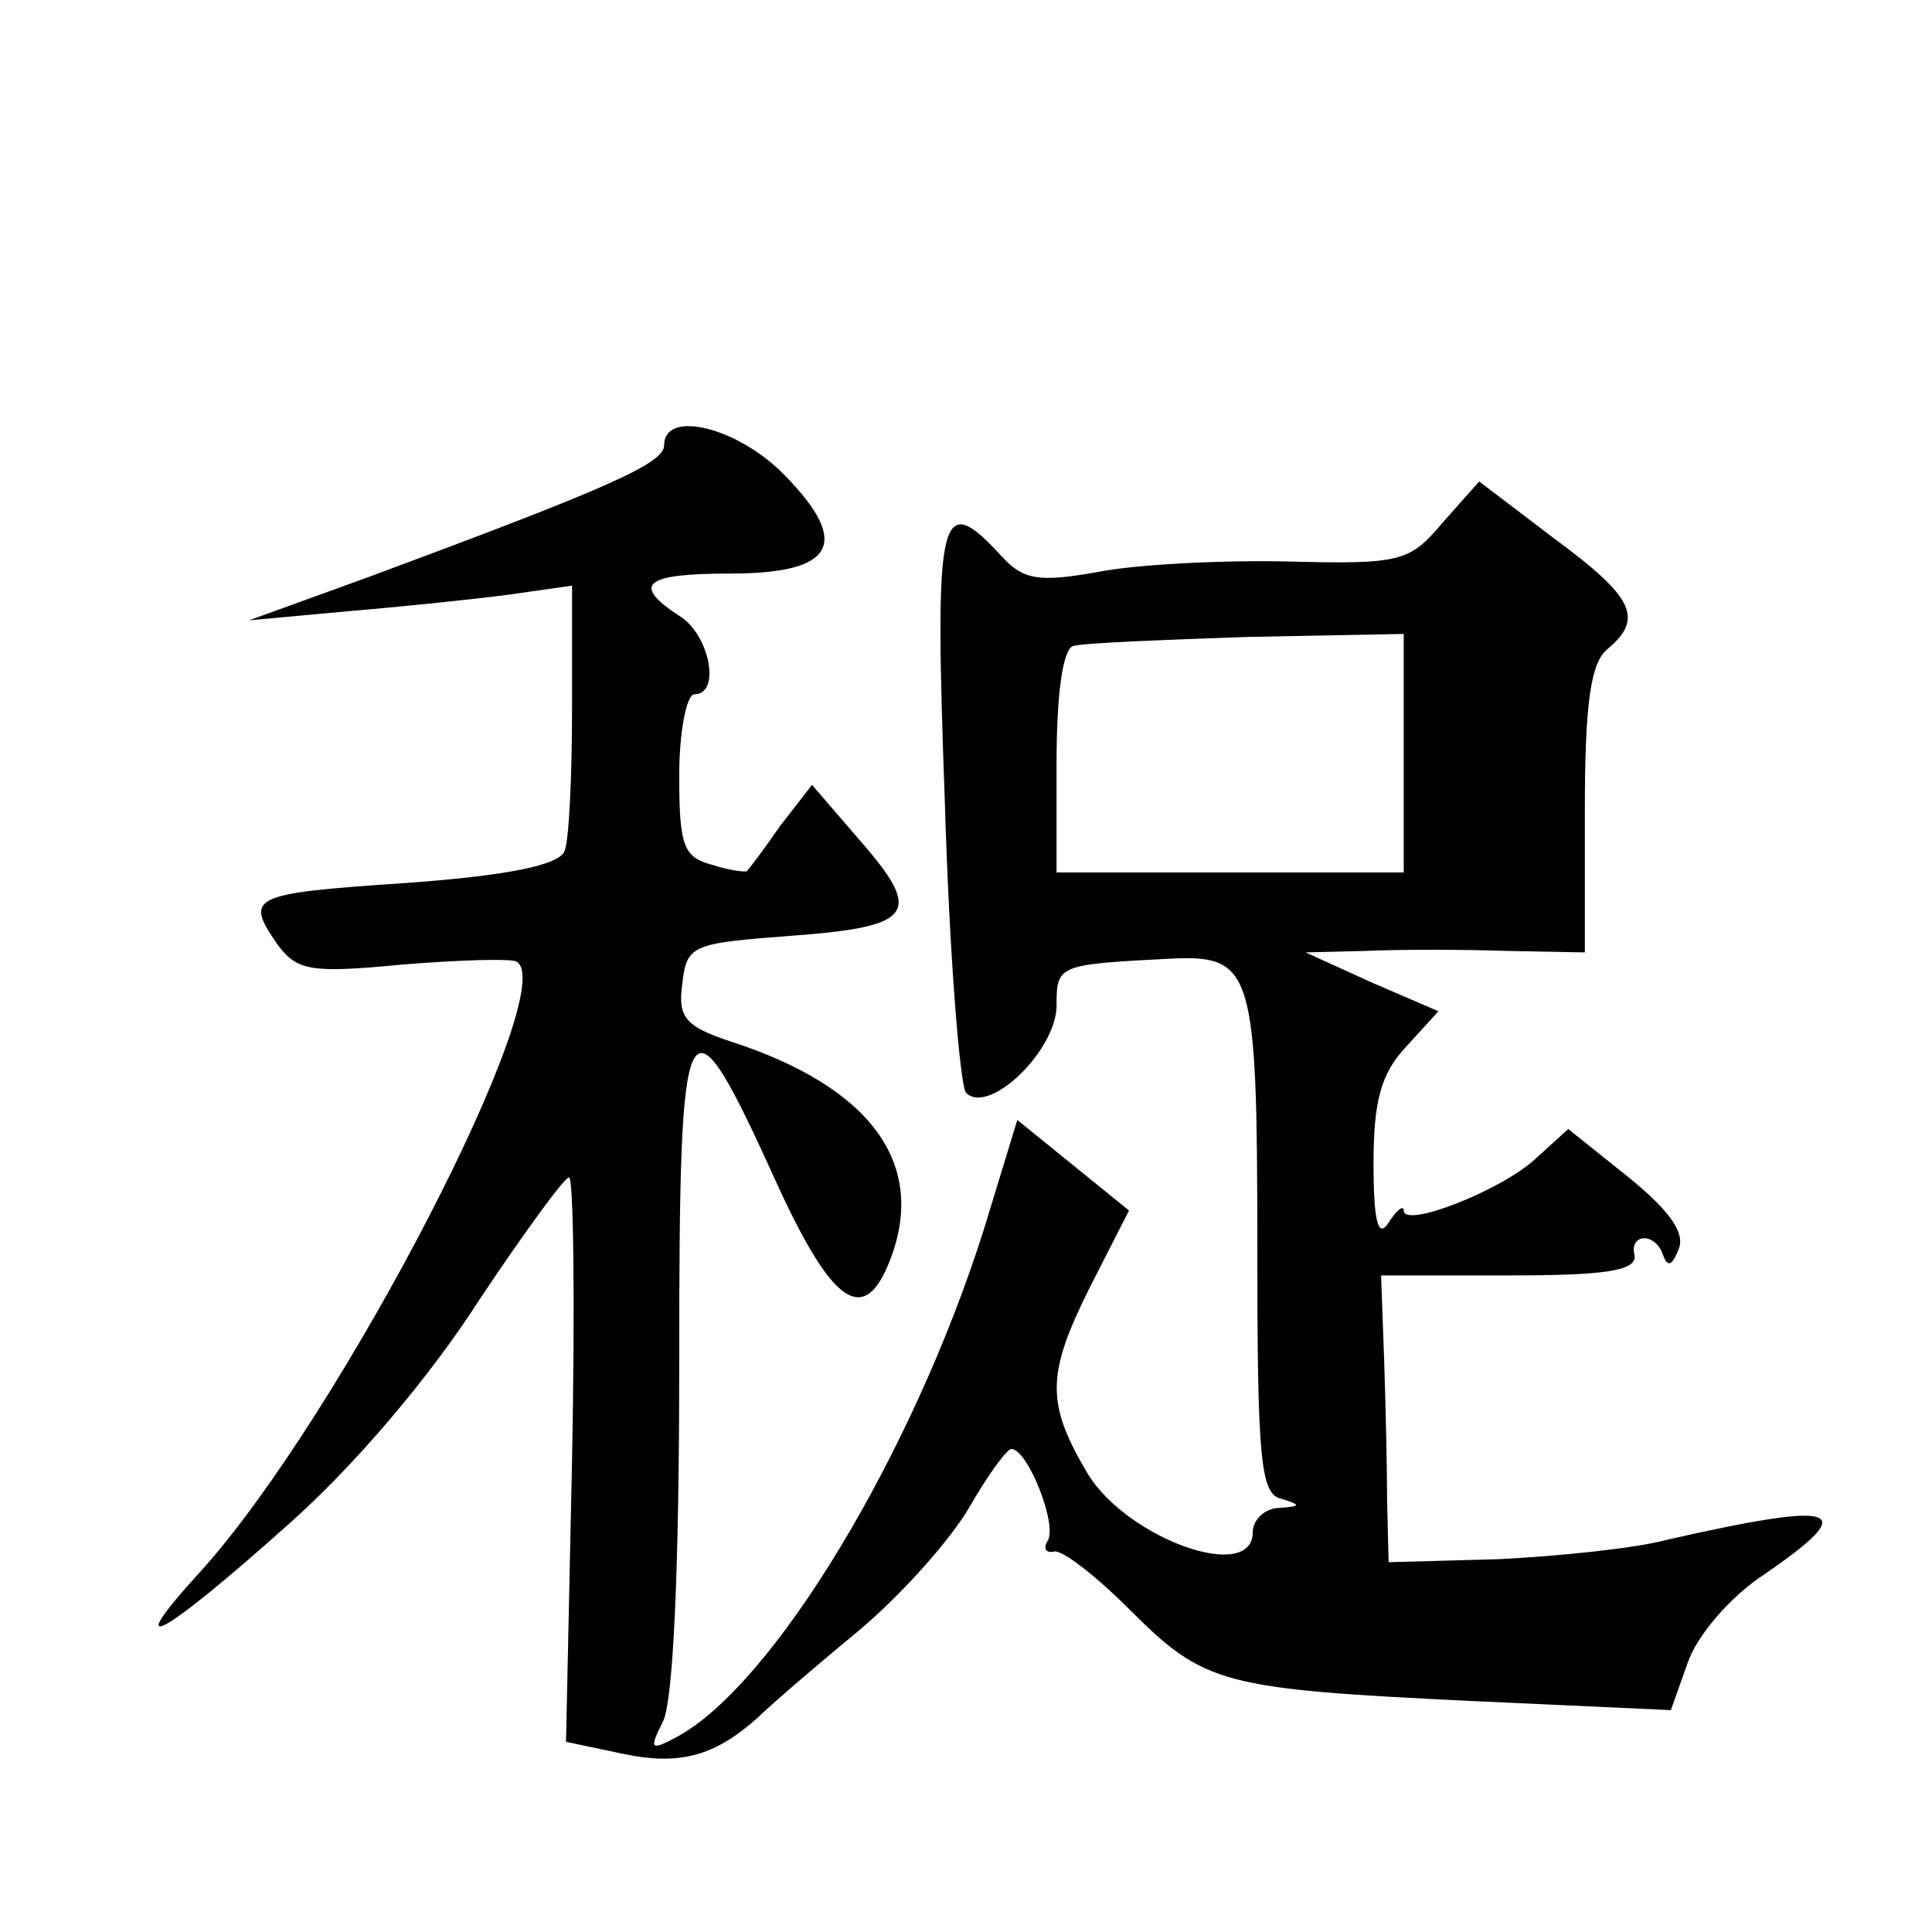
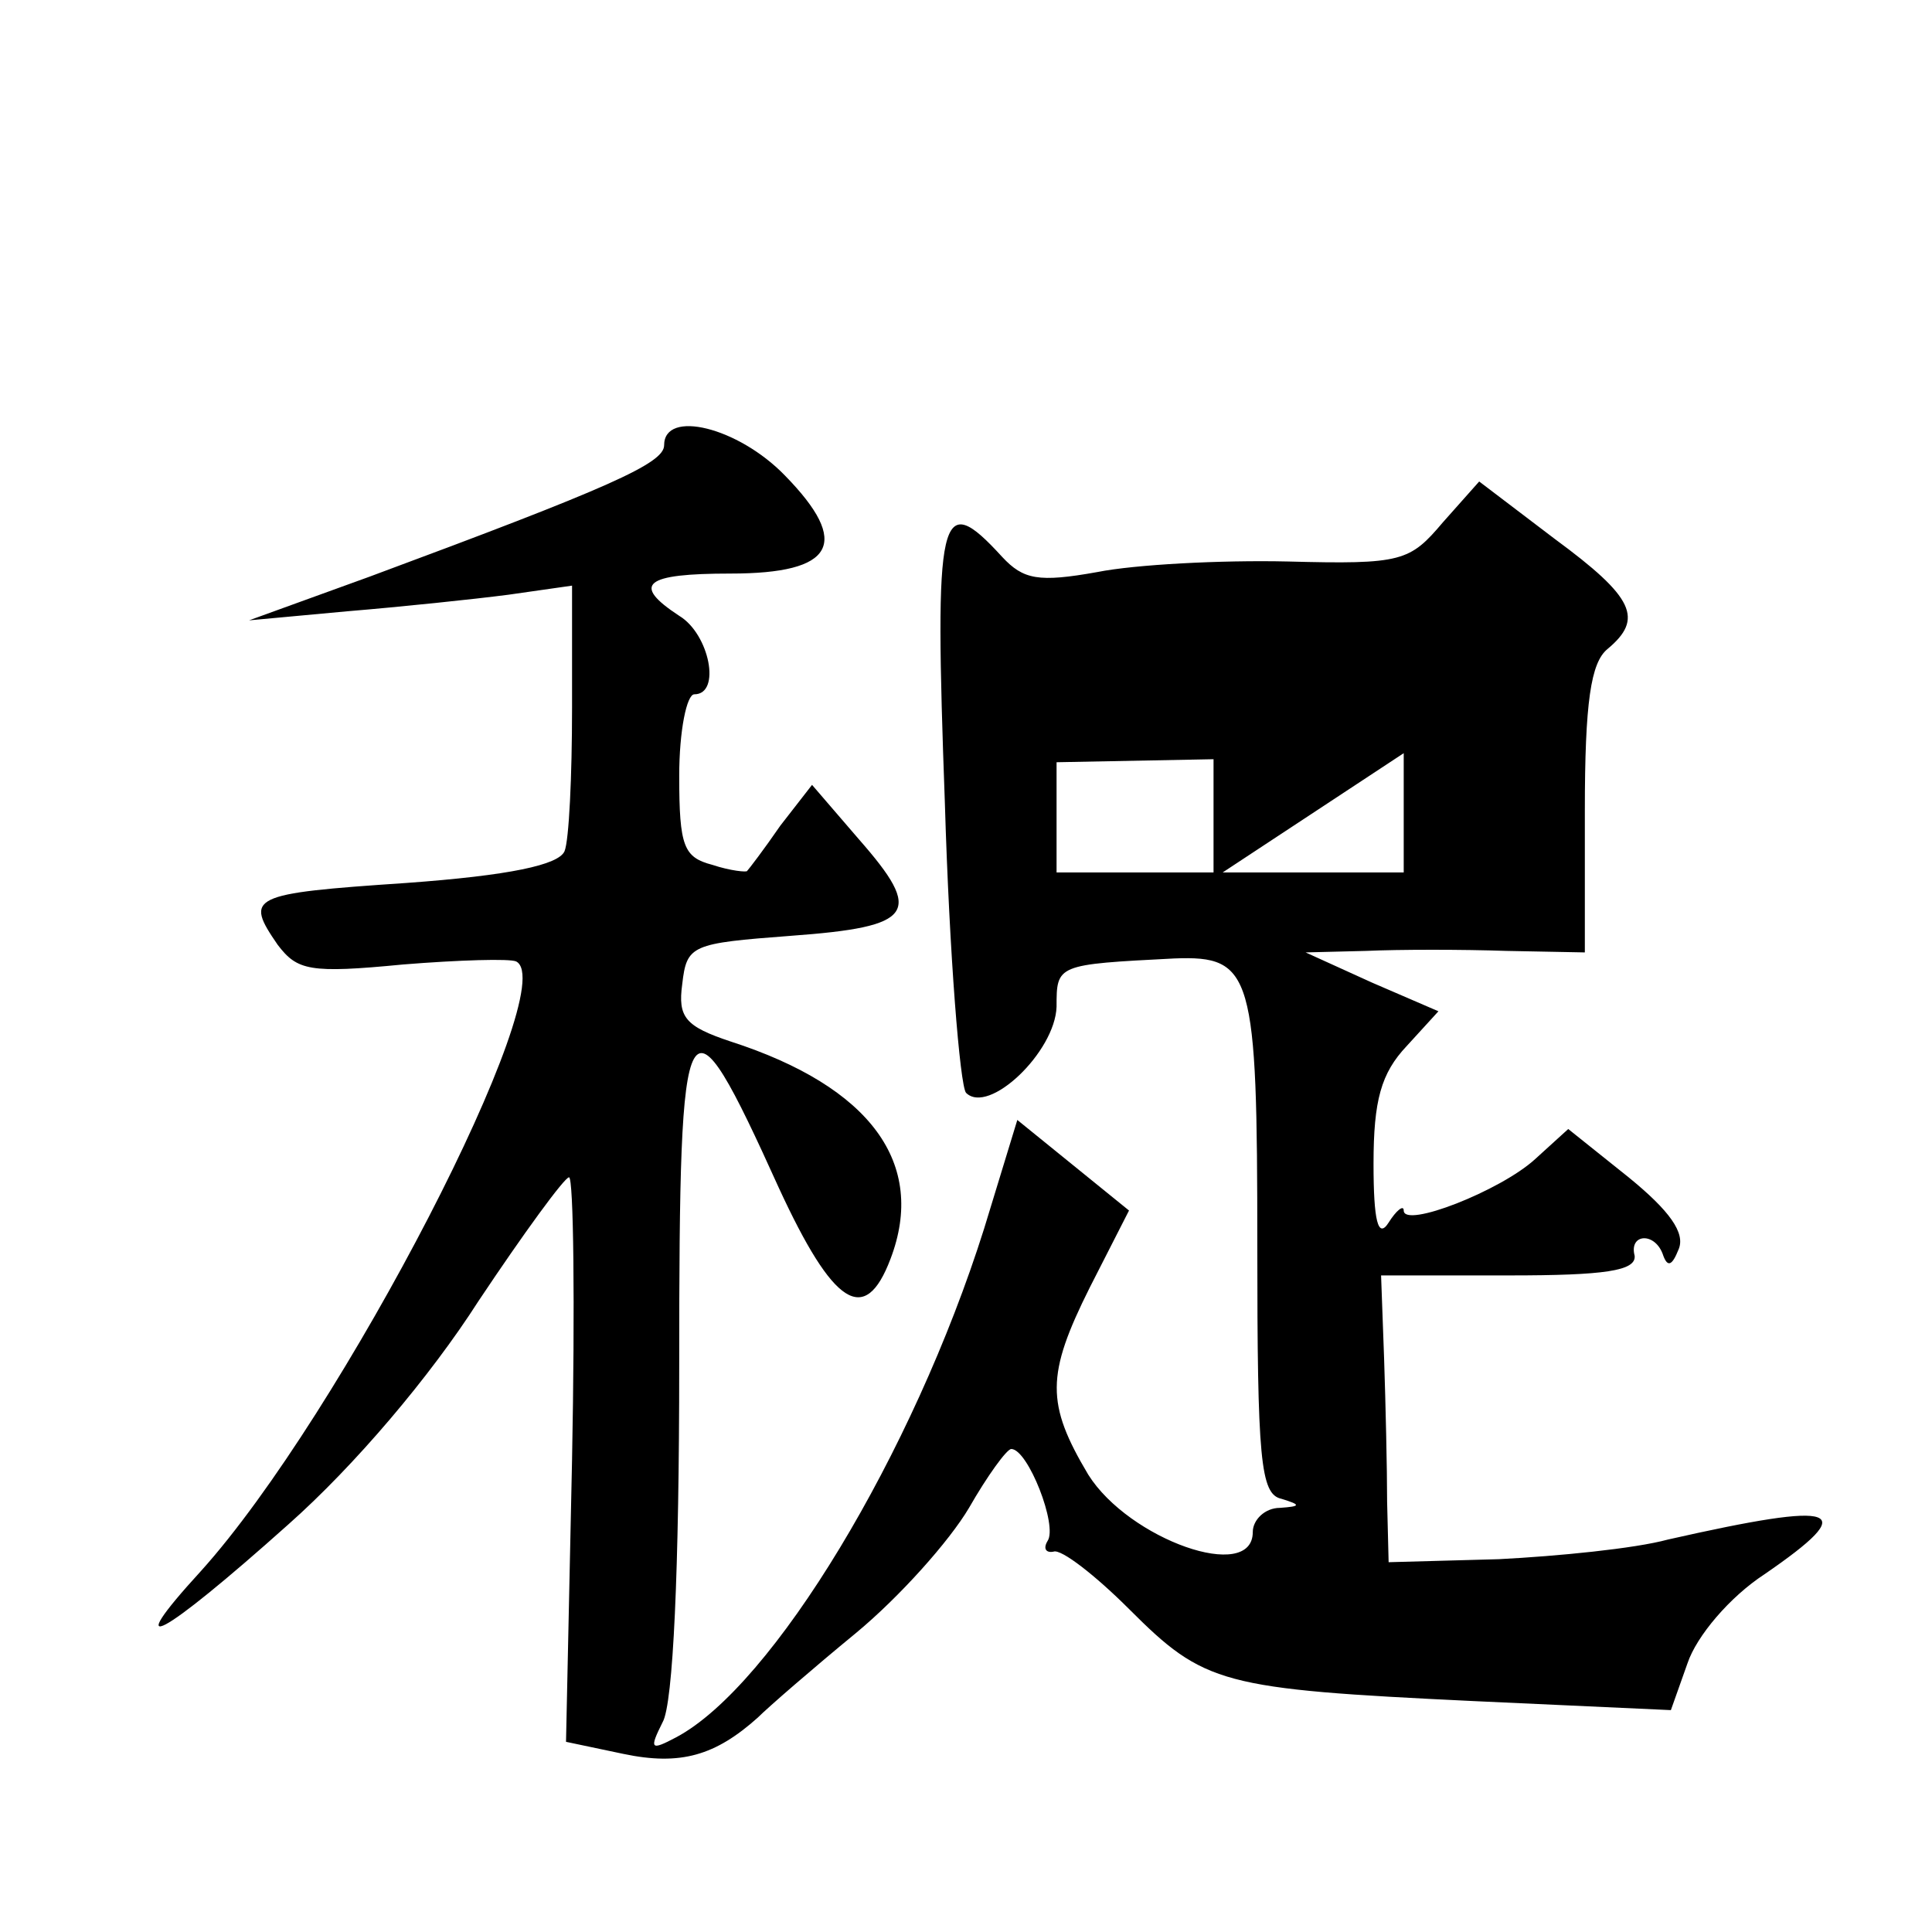
<svg xmlns="http://www.w3.org/2000/svg" version="1.0" width="128pt" height="128pt" viewBox="0 0 128 128" preserveAspectRatio="xMidYMid meet">
  <g transform="translate(0,128) scale(0.1,-0.1)" fill="#0" stroke="none">
-     <path d="M440 985 c0 -12 -36 -28 -195 -87 l-80 -29 65 6 c36 3 84 8 107 11 l42 6 0 -81 c0 -45 -2 -88 -5 -95 -4 -9 -36 -16 -105 -21 -104 -7 -107 -9 -85 -41 13 -17 21 -19 83 -13 37 3 71 4 75 2 31 -16 -116 -301 -209 -404 -54 -59 -27 -45 58 31 44 39 94 98 126 148 30 45 57 82 60 82 3 0 4 -84 2 -187 l-4 -187 38 -8 c38 -8 61 -1 89 24 7 7 37 33 65 56 29 24 62 61 75 83 12 21 25 39 28 39 11 0 31 -51 24 -61 -3 -5 -1 -8 4 -7 5 2 28 -16 50 -38 50 -50 61 -53 228 -61 l131 -6 11 31 c6 18 28 44 51 59 64 44 51 49 -64 23 -22 -6 -73 -11 -112 -13 l-73 -2 -1 40 c0 22 -1 65 -2 95 l-2 55 85 0 c63 0 84 3 83 13 -4 15 14 16 19 0 3 -8 6 -6 10 4 5 11 -6 26 -33 48 l-40 32 -22 -20 c-23 -21 -87 -46 -87 -34 0 4 -5 0 -10 -8 -7 -11 -10 1 -10 39 0 42 5 60 22 78 l21 23 -44 19 -44 20 40 1 c22 1 64 1 93 0 l52 -1 0 94 c0 72 4 98 15 107 24 20 18 34 -35 73 l-50 38 -24 -27 c-22 -26 -27 -28 -103 -26 -44 1 -101 -2 -126 -7 -39 -7 -49 -5 -63 10 -42 46 -45 30 -38 -163 3 -101 10 -187 14 -192 15 -15 59 27 60 57 0 28 0 28 78 32 52 2 55 -10 55 -190 0 -142 2 -165 16 -168 13 -4 13 -5 -1 -6 -10 0 -18 -8 -18 -16 0 -34 -82 -5 -109 38 -28 47 -28 66 1 124 l26 51 -37 30 -37 30 -22 -72 c-47 -149 -140 -303 -204 -337 -17 -9 -18 -8 -9 10 7 12 11 101 11 237 0 247 4 254 66 117 36 -78 57 -92 74 -47 24 63 -13 114 -106 144 -30 10 -35 16 -32 38 3 26 6 27 72 32 82 6 88 15 45 64 l-31 36 -21 -27 c-11 -16 -21 -29 -22 -30 0 -1 -11 0 -23 4 -19 5 -22 12 -22 59 0 30 5 54 10 54 18 0 10 40 -10 52 -32 21 -23 28 34 28 69 0 80 20 36 65 -31 32 -80 44 -80 20z m490 -204 l0 -79 -115 0 -115 0 0 73 c0 44 4 75 11 77 6 2 58 4 115 6 l104 2 0 -79z" />
+     <path d="M440 985 c0 -12 -36 -28 -195 -87 l-80 -29 65 6 c36 3 84 8 107 11 l42 6 0 -81 c0 -45 -2 -88 -5 -95 -4 -9 -36 -16 -105 -21 -104 -7 -107 -9 -85 -41 13 -17 21 -19 83 -13 37 3 71 4 75 2 31 -16 -116 -301 -209 -404 -54 -59 -27 -45 58 31 44 39 94 98 126 148 30 45 57 82 60 82 3 0 4 -84 2 -187 l-4 -187 38 -8 c38 -8 61 -1 89 24 7 7 37 33 65 56 29 24 62 61 75 83 12 21 25 39 28 39 11 0 31 -51 24 -61 -3 -5 -1 -8 4 -7 5 2 28 -16 50 -38 50 -50 61 -53 228 -61 l131 -6 11 31 c6 18 28 44 51 59 64 44 51 49 -64 23 -22 -6 -73 -11 -112 -13 l-73 -2 -1 40 c0 22 -1 65 -2 95 l-2 55 85 0 c63 0 84 3 83 13 -4 15 14 16 19 0 3 -8 6 -6 10 4 5 11 -6 26 -33 48 l-40 32 -22 -20 c-23 -21 -87 -46 -87 -34 0 4 -5 0 -10 -8 -7 -11 -10 1 -10 39 0 42 5 60 22 78 l21 23 -44 19 -44 20 40 1 c22 1 64 1 93 0 l52 -1 0 94 c0 72 4 98 15 107 24 20 18 34 -35 73 l-50 38 -24 -27 c-22 -26 -27 -28 -103 -26 -44 1 -101 -2 -126 -7 -39 -7 -49 -5 -63 10 -42 46 -45 30 -38 -163 3 -101 10 -187 14 -192 15 -15 59 27 60 57 0 28 0 28 78 32 52 2 55 -10 55 -190 0 -142 2 -165 16 -168 13 -4 13 -5 -1 -6 -10 0 -18 -8 -18 -16 0 -34 -82 -5 -109 38 -28 47 -28 66 1 124 l26 51 -37 30 -37 30 -22 -72 c-47 -149 -140 -303 -204 -337 -17 -9 -18 -8 -9 10 7 12 11 101 11 237 0 247 4 254 66 117 36 -78 57 -92 74 -47 24 63 -13 114 -106 144 -30 10 -35 16 -32 38 3 26 6 27 72 32 82 6 88 15 45 64 l-31 36 -21 -27 c-11 -16 -21 -29 -22 -30 0 -1 -11 0 -23 4 -19 5 -22 12 -22 59 0 30 5 54 10 54 18 0 10 40 -10 52 -32 21 -23 28 34 28 69 0 80 20 36 65 -31 32 -80 44 -80 20z m490 -204 l0 -79 -115 0 -115 0 0 73 l104 2 0 -79z" />
  </g>
</svg>